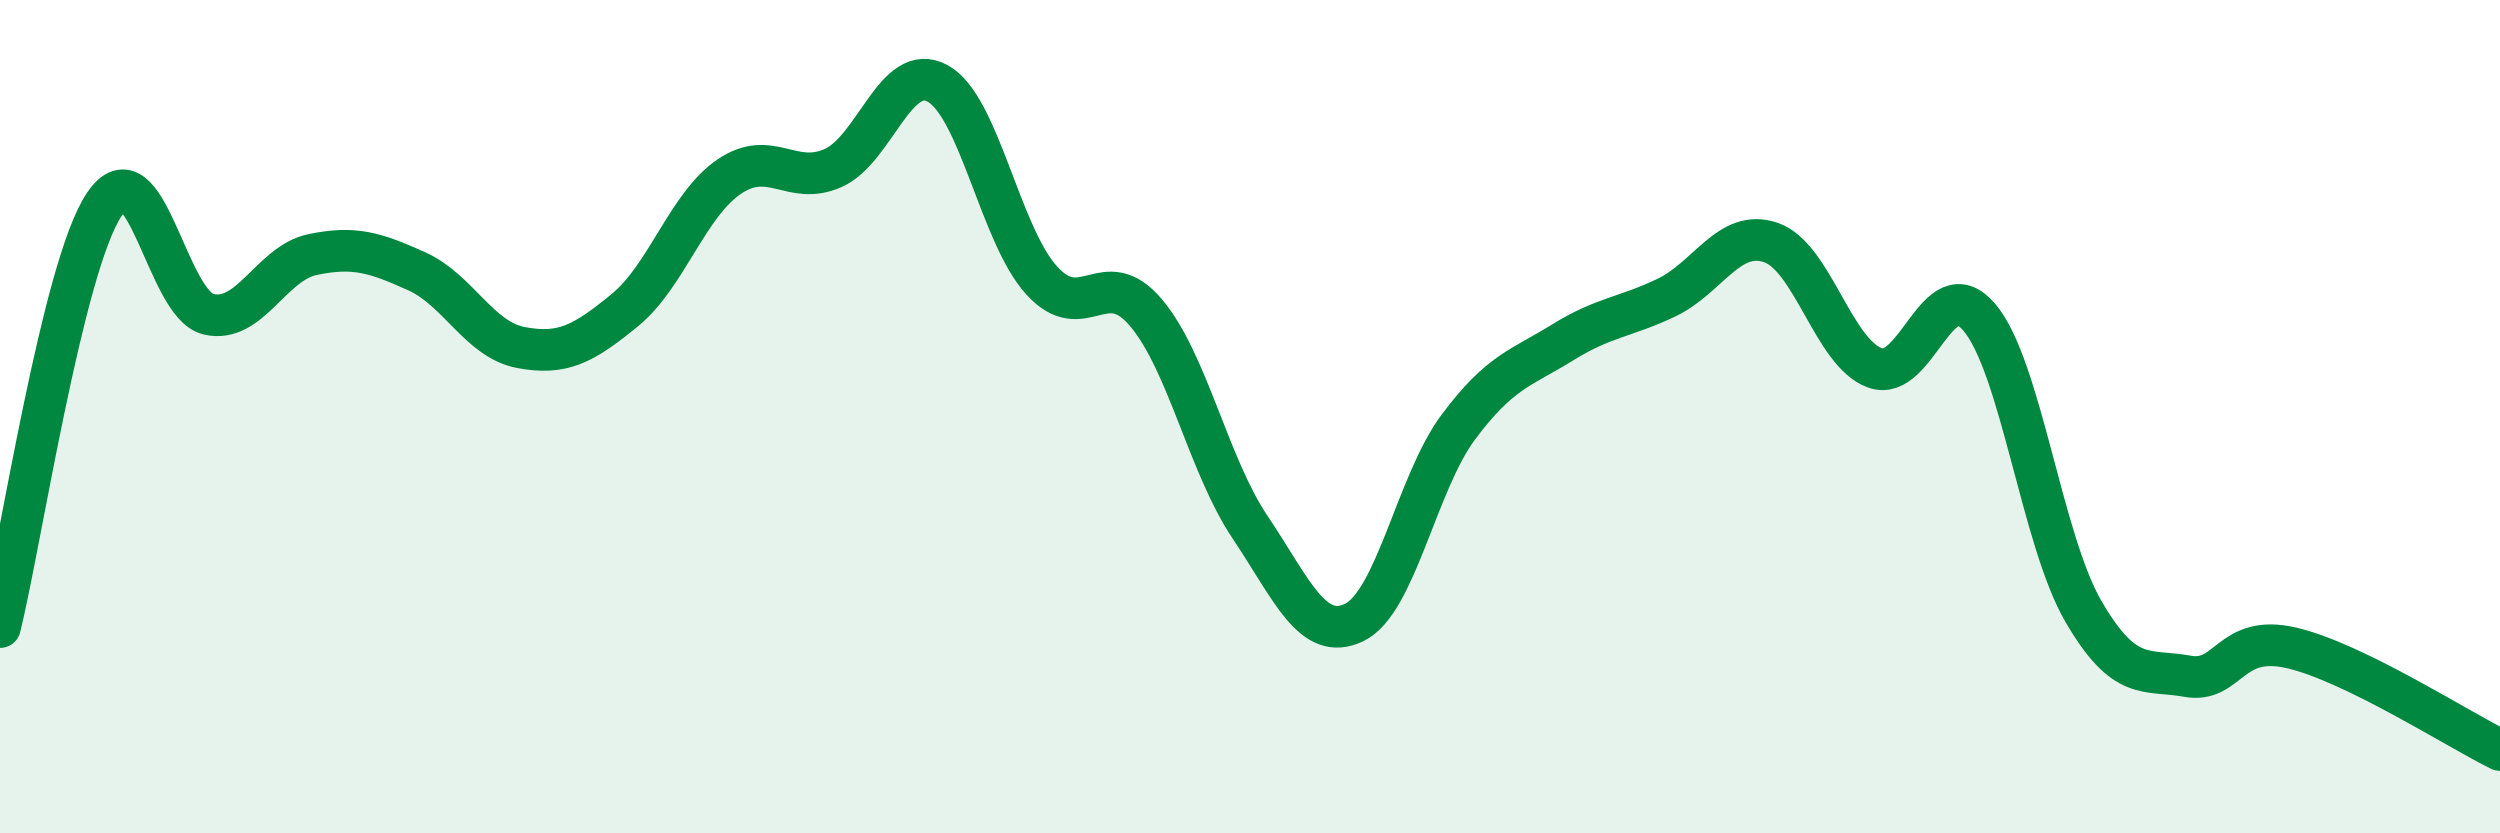
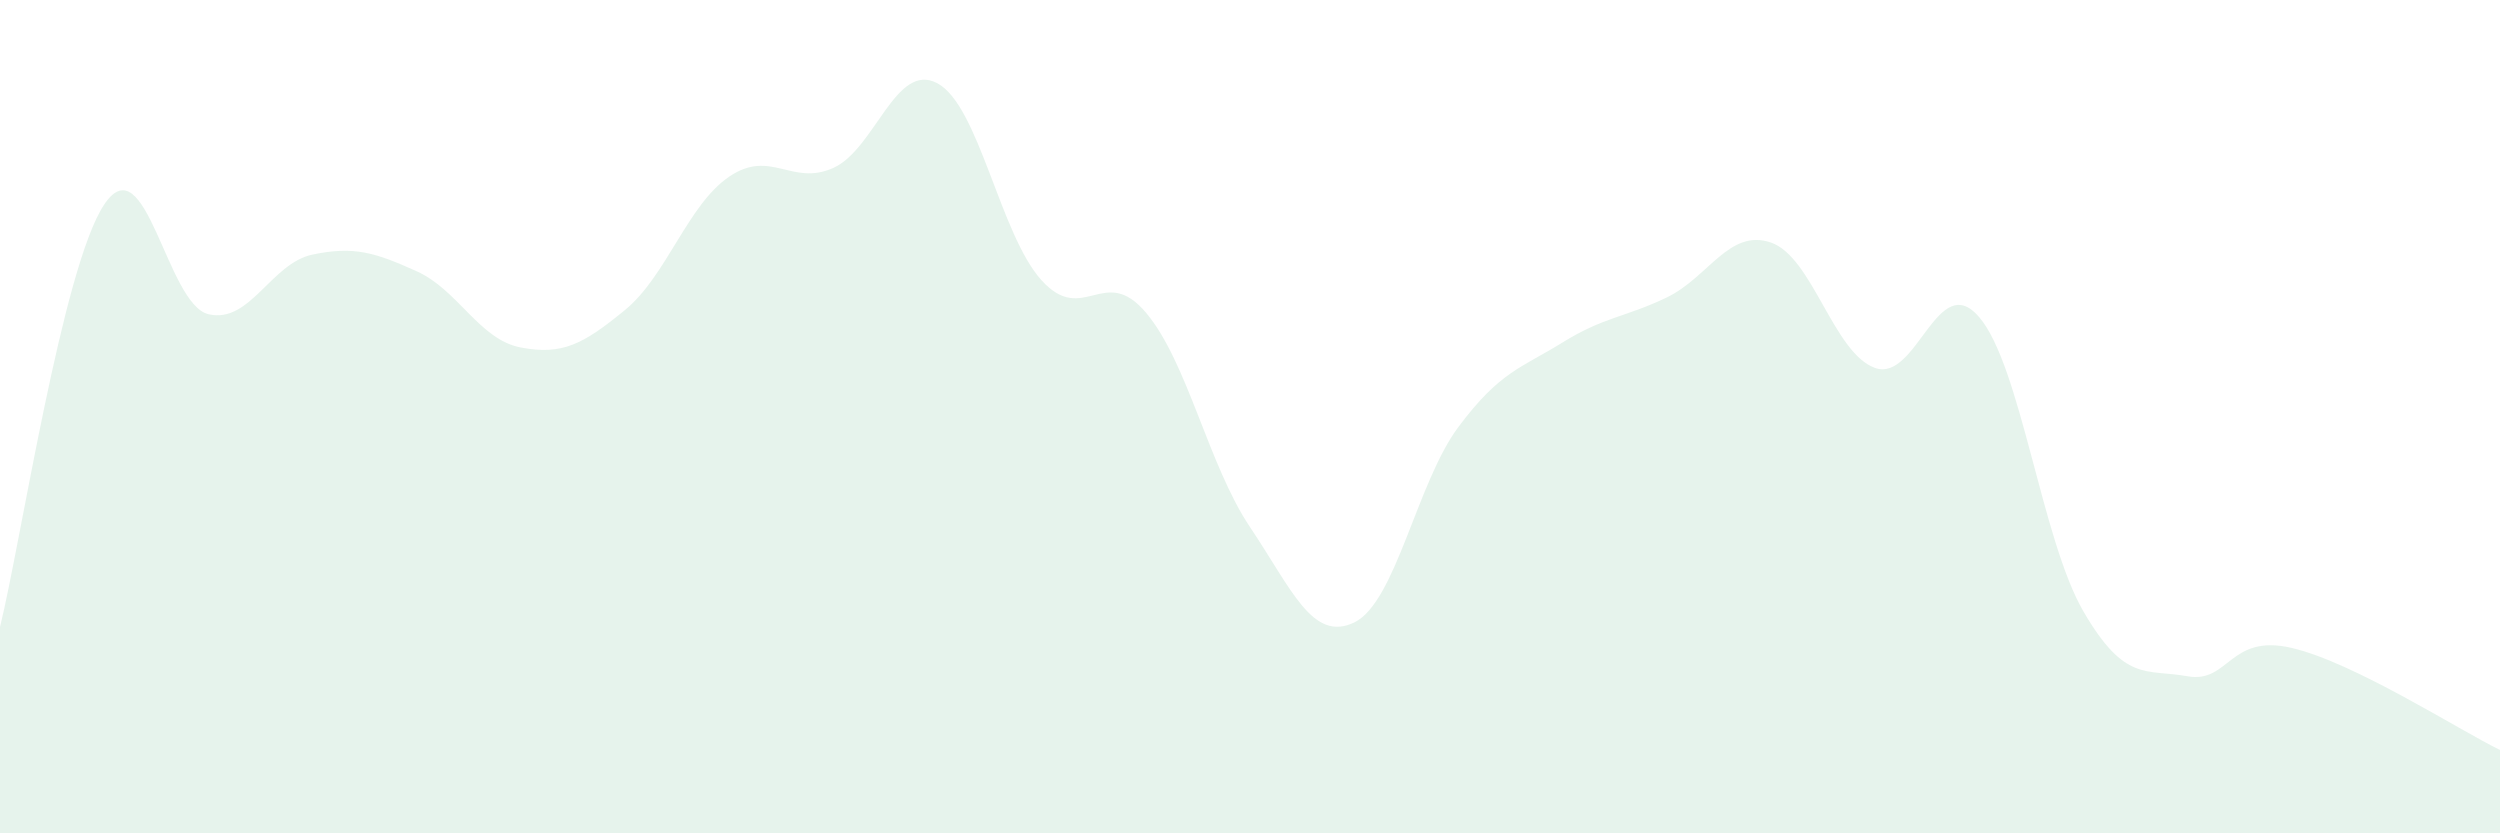
<svg xmlns="http://www.w3.org/2000/svg" width="60" height="20" viewBox="0 0 60 20">
  <path d="M 0,15.05 C 0.5,13.02 1.5,6.41 2.5,4.91 C 3.5,3.41 4,7.3 5,7.54 C 6,7.78 6.5,6.32 7.5,6.11 C 8.5,5.9 9,6.06 10,6.51 C 11,6.96 11.5,8.15 12.5,8.34 C 13.5,8.53 14,8.26 15,7.44 C 16,6.62 16.5,4.92 17.5,4.24 C 18.5,3.56 19,4.48 20,4.03 C 21,3.58 21.5,1.46 22.5,2 C 23.5,2.54 24,5.63 25,6.73 C 26,7.83 26.5,6.32 27.5,7.5 C 28.5,8.68 29,11.16 30,12.65 C 31,14.14 31.5,15.42 32.5,14.94 C 33.5,14.46 34,11.59 35,10.25 C 36,8.91 36.5,8.84 37.5,8.22 C 38.5,7.6 39,7.62 40,7.14 C 41,6.66 41.5,5.48 42.5,5.82 C 43.5,6.16 44,8.47 45,8.83 C 46,9.19 46.5,6.44 47.5,7.61 C 48.5,8.78 49,12.95 50,14.67 C 51,16.39 51.5,16.05 52.5,16.23 C 53.5,16.41 53.5,15.2 55,15.55 C 56.5,15.9 59,17.51 60,18L60 20L0 20Z" fill="#008740" opacity="0.1" stroke-linecap="round" stroke-linejoin="round" />
-   <path d="M 0,15.05 C 0.5,13.02 1.5,6.41 2.5,4.91 C 3.5,3.41 4,7.3 5,7.54 C 6,7.78 6.5,6.32 7.5,6.11 C 8.5,5.9 9,6.06 10,6.51 C 11,6.96 11.5,8.15 12.5,8.34 C 13.5,8.53 14,8.26 15,7.44 C 16,6.62 16.5,4.92 17.5,4.24 C 18.5,3.56 19,4.48 20,4.03 C 21,3.58 21.5,1.46 22.5,2 C 23.5,2.54 24,5.63 25,6.73 C 26,7.83 26.5,6.32 27.5,7.5 C 28.5,8.68 29,11.16 30,12.65 C 31,14.14 31.5,15.42 32.5,14.94 C 33.5,14.46 34,11.59 35,10.25 C 36,8.91 36.5,8.84 37.5,8.22 C 38.5,7.6 39,7.62 40,7.14 C 41,6.66 41.5,5.48 42.5,5.82 C 43.5,6.16 44,8.47 45,8.83 C 46,9.19 46.5,6.44 47.5,7.61 C 48.5,8.78 49,12.95 50,14.67 C 51,16.39 51.5,16.05 52.5,16.23 C 53.5,16.41 53.5,15.2 55,15.55 C 56.5,15.9 59,17.51 60,18" stroke="#008740" stroke-width="1" fill="none" stroke-linecap="round" stroke-linejoin="round" />
</svg>